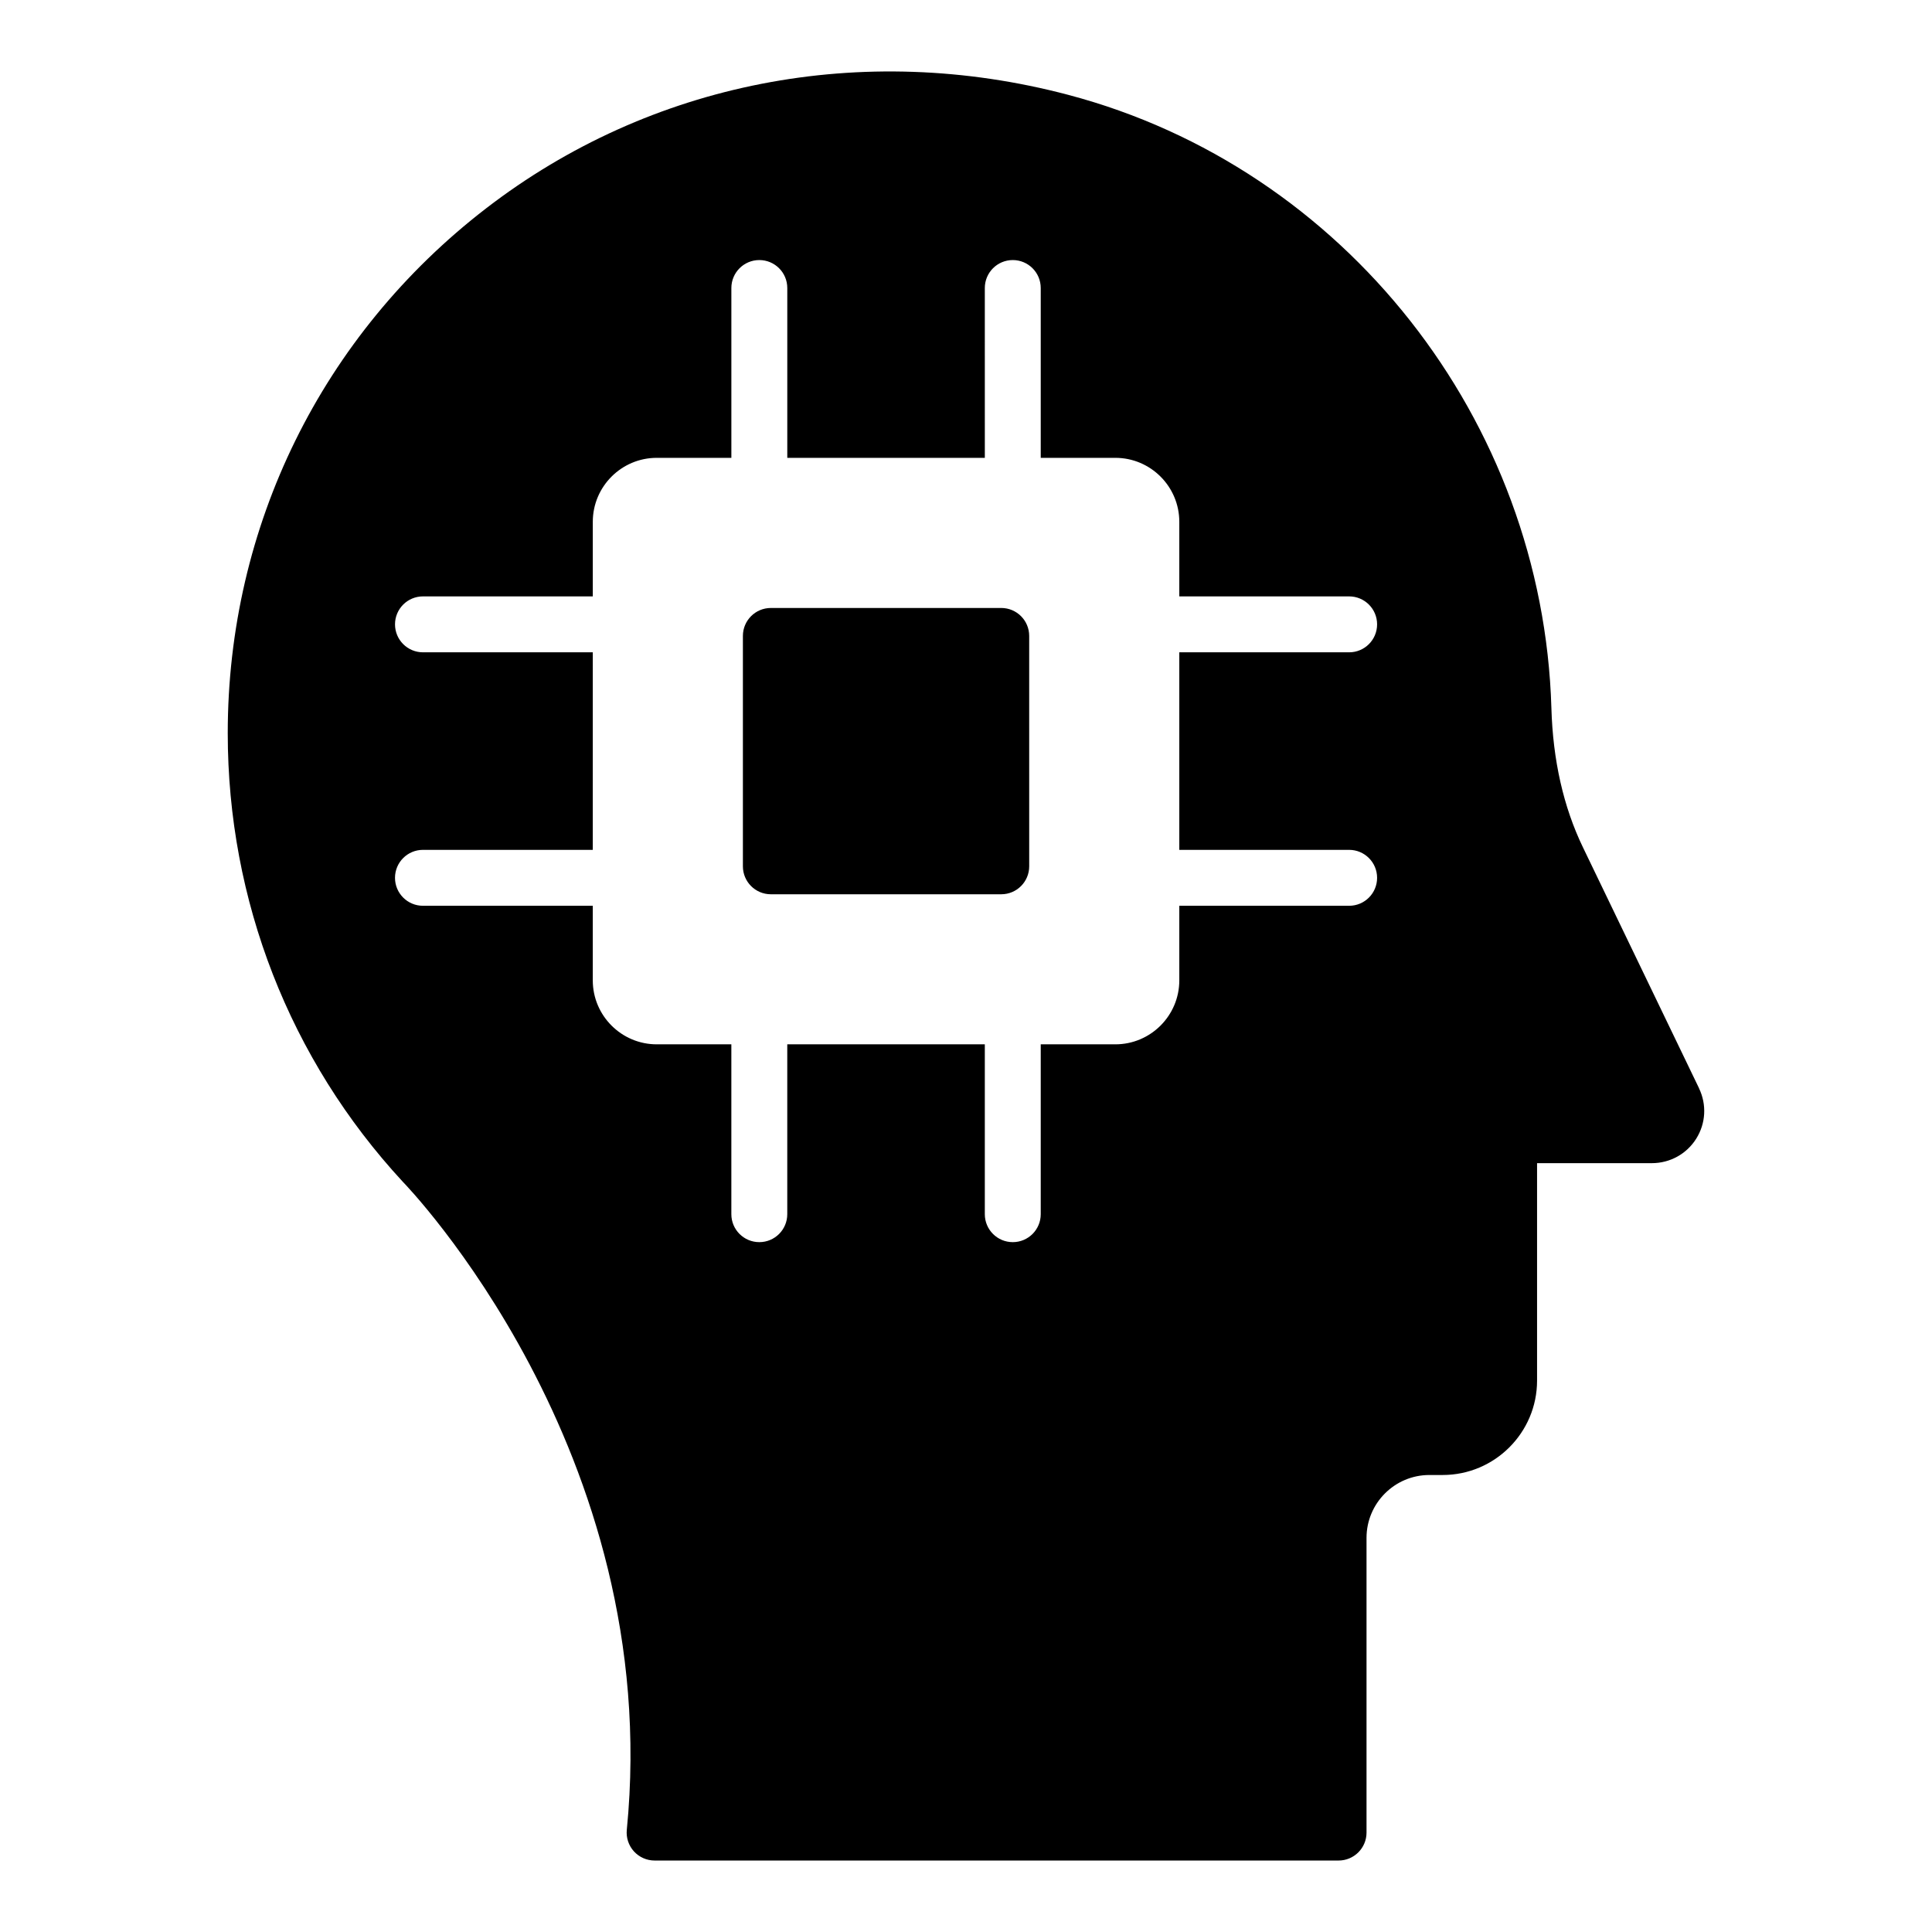
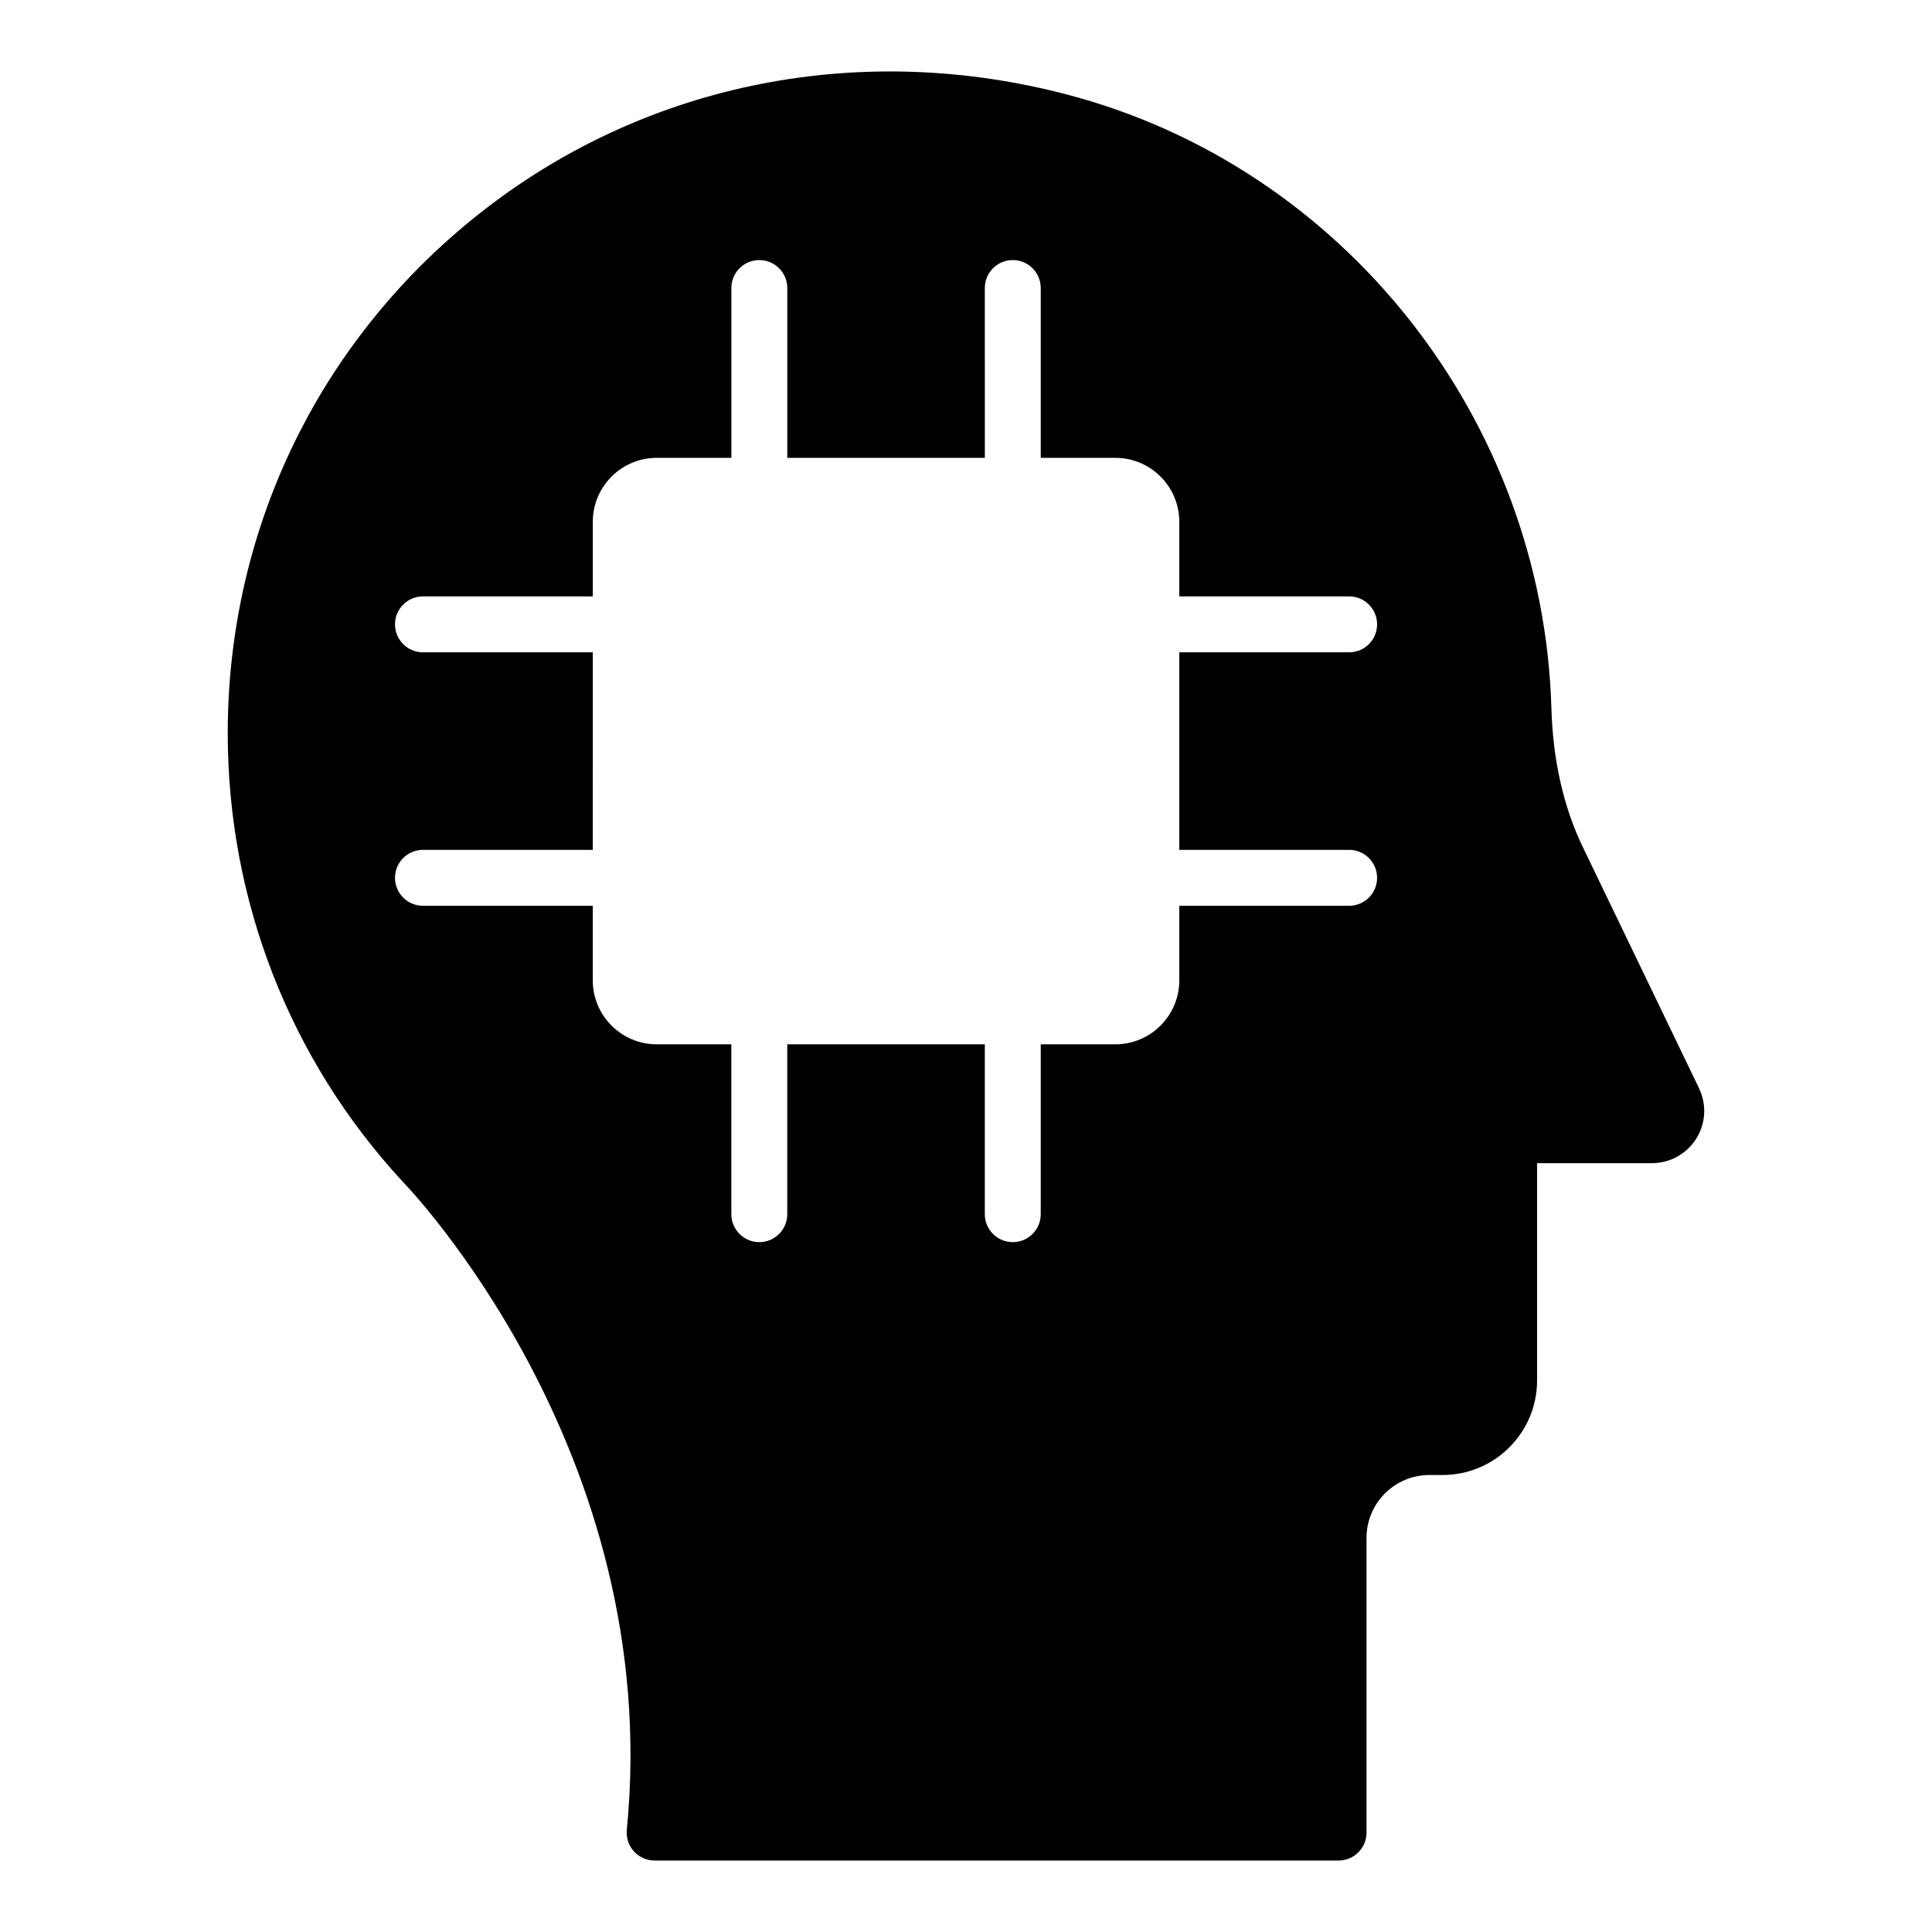
<svg xmlns="http://www.w3.org/2000/svg" fill="#000000" width="800px" height="800px" version="1.1" viewBox="144 144 512 512">
  <g>
    <path d="m594.27 432.41-30.785-63.879c-5.144-10.664-7.953-23.059-8.348-36.844-2.227-76.406-54.891-143.25-128.08-162.56-54.508-14.391-110.73-3.414-154.23 30.086-43.512 33.52-68.473 84.227-68.473 139.1 0 44.293 16.406 86.434 46.367 118.84 0.695 0.703 69.301 71.434 59.387 171.77-0.207 2.082 0.477 4.152 1.883 5.707 1.406 1.547 3.402 2.43 5.492 2.43h181.25c4.09 0 7.41-3.312 7.41-7.41v-78.105c0-9.18 7.469-16.656 16.656-16.656h3.523c13.793 0 25.016-11.223 25.016-25.02v-57.621h30.41c4.82 0 9.223-2.43 11.777-6.496 2.531-4.043 2.809-9.027 0.734-13.332zm-92.734-63.188c4.09 0 7.41 3.312 7.41 7.41 0 4.094-3.316 7.41-7.41 7.41h-45.008v19.766c0 9.348-7.606 16.953-16.953 16.953h-19.77v45.012c0 4.094-3.316 7.41-7.41 7.41-4.09 0-7.41-3.312-7.41-7.41v-45.012h-52.352v45.012c0 4.094-3.316 7.41-7.41 7.41-4.09 0-7.41-3.312-7.41-7.41v-45.012h-19.766c-9.348 0-16.957-7.606-16.957-16.953v-19.766h-45.004c-4.09 0-7.41-3.312-7.41-7.41 0-4.094 3.316-7.41 7.41-7.41h45.004l0.004-52.352h-45.004c-4.09 0-7.41-3.312-7.41-7.41 0-4.094 3.316-7.41 7.41-7.41h45.004v-19.766c0-9.348 7.609-16.953 16.957-16.953h19.766v-45.004c0-4.094 3.316-7.41 7.41-7.41 4.09 0 7.41 3.312 7.41 7.41v45.004h52.352l-0.004-45.004c0-4.094 3.316-7.41 7.41-7.41 4.09 0 7.41 3.312 7.41 7.41v45.004h19.77c9.348 0 16.953 7.606 16.953 16.953v19.766h45.008c4.09 0 7.41 3.312 7.41 7.41 0 4.094-3.316 7.41-7.41 7.41h-45.008v52.355z" />
-     <path d="m409.34 305.12h-61.055c-4.09 0-7.41 3.312-7.41 7.41v61.051c0 4.094 3.316 7.41 7.41 7.41h61.055c4.09 0 7.41-3.312 7.41-7.41l-0.004-61.055c0-4.094-3.316-7.406-7.406-7.406z" />
  </g>
</svg>